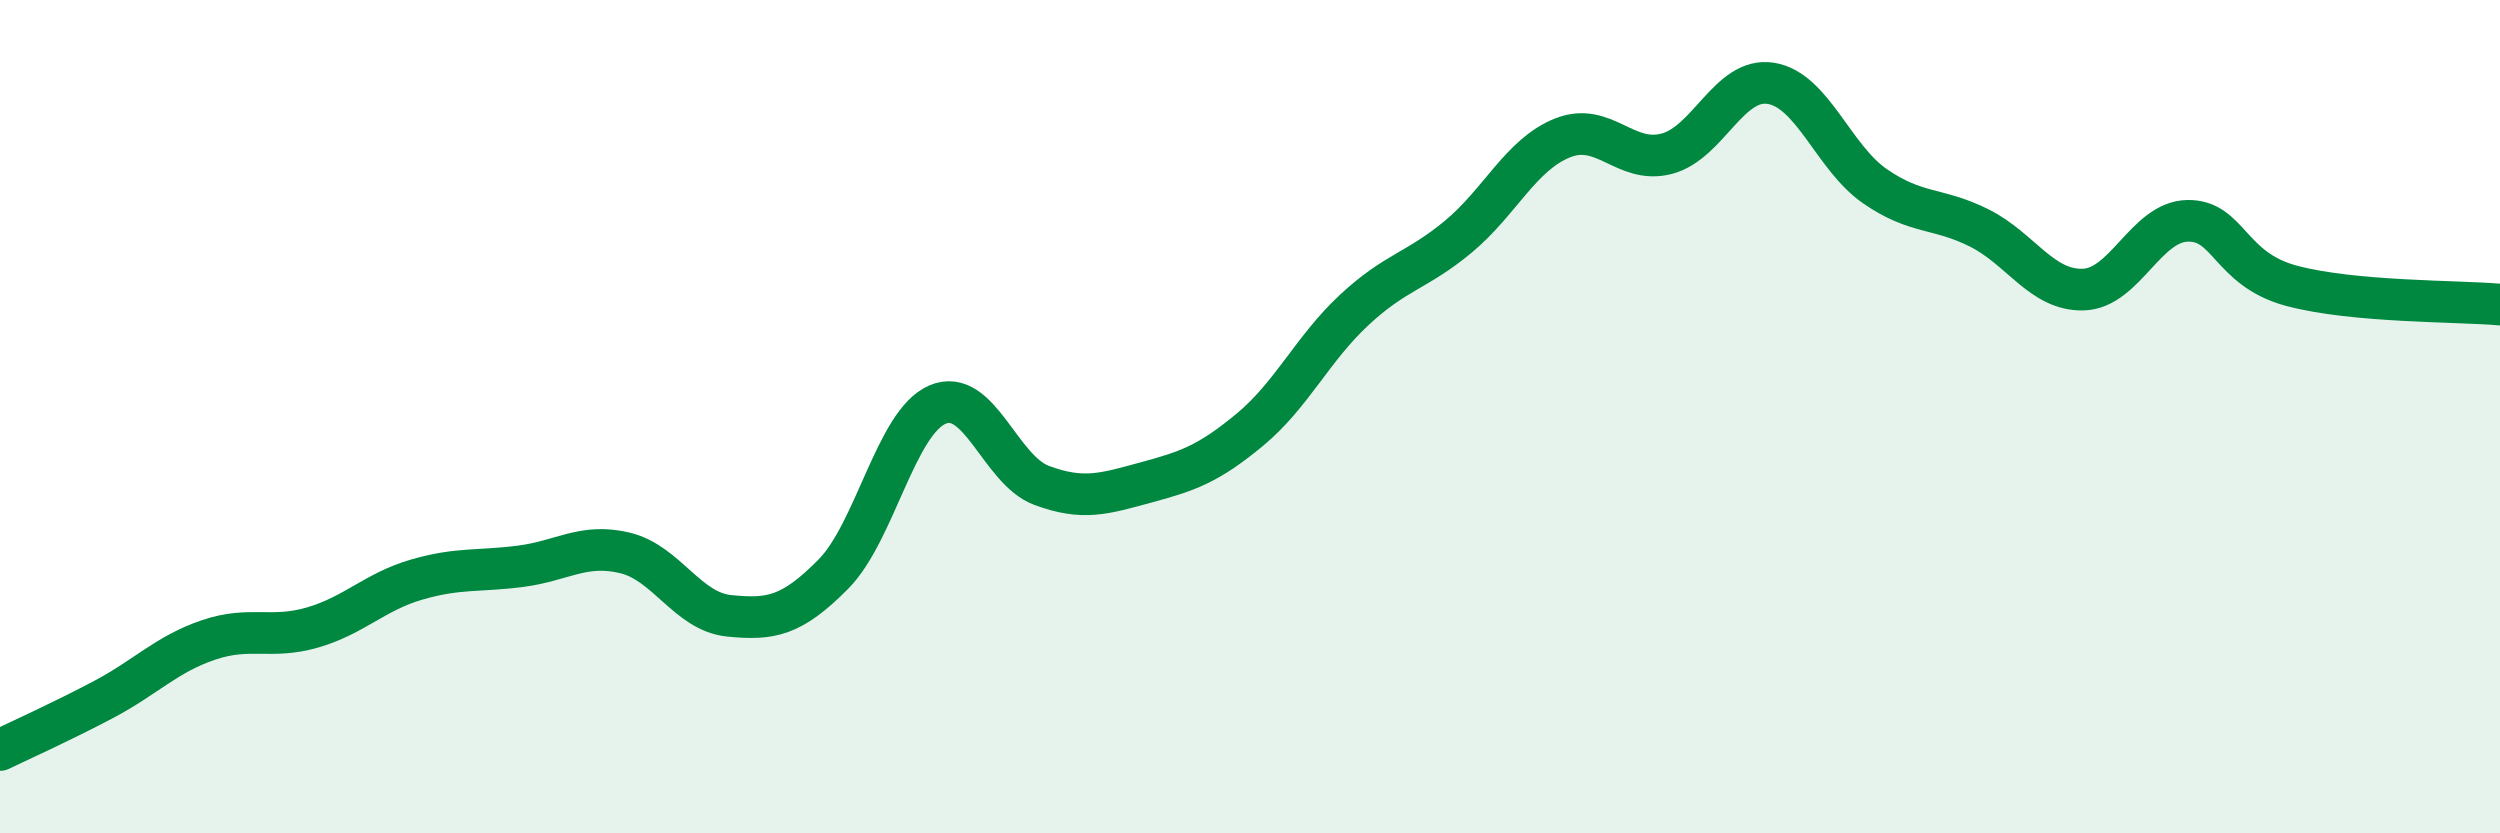
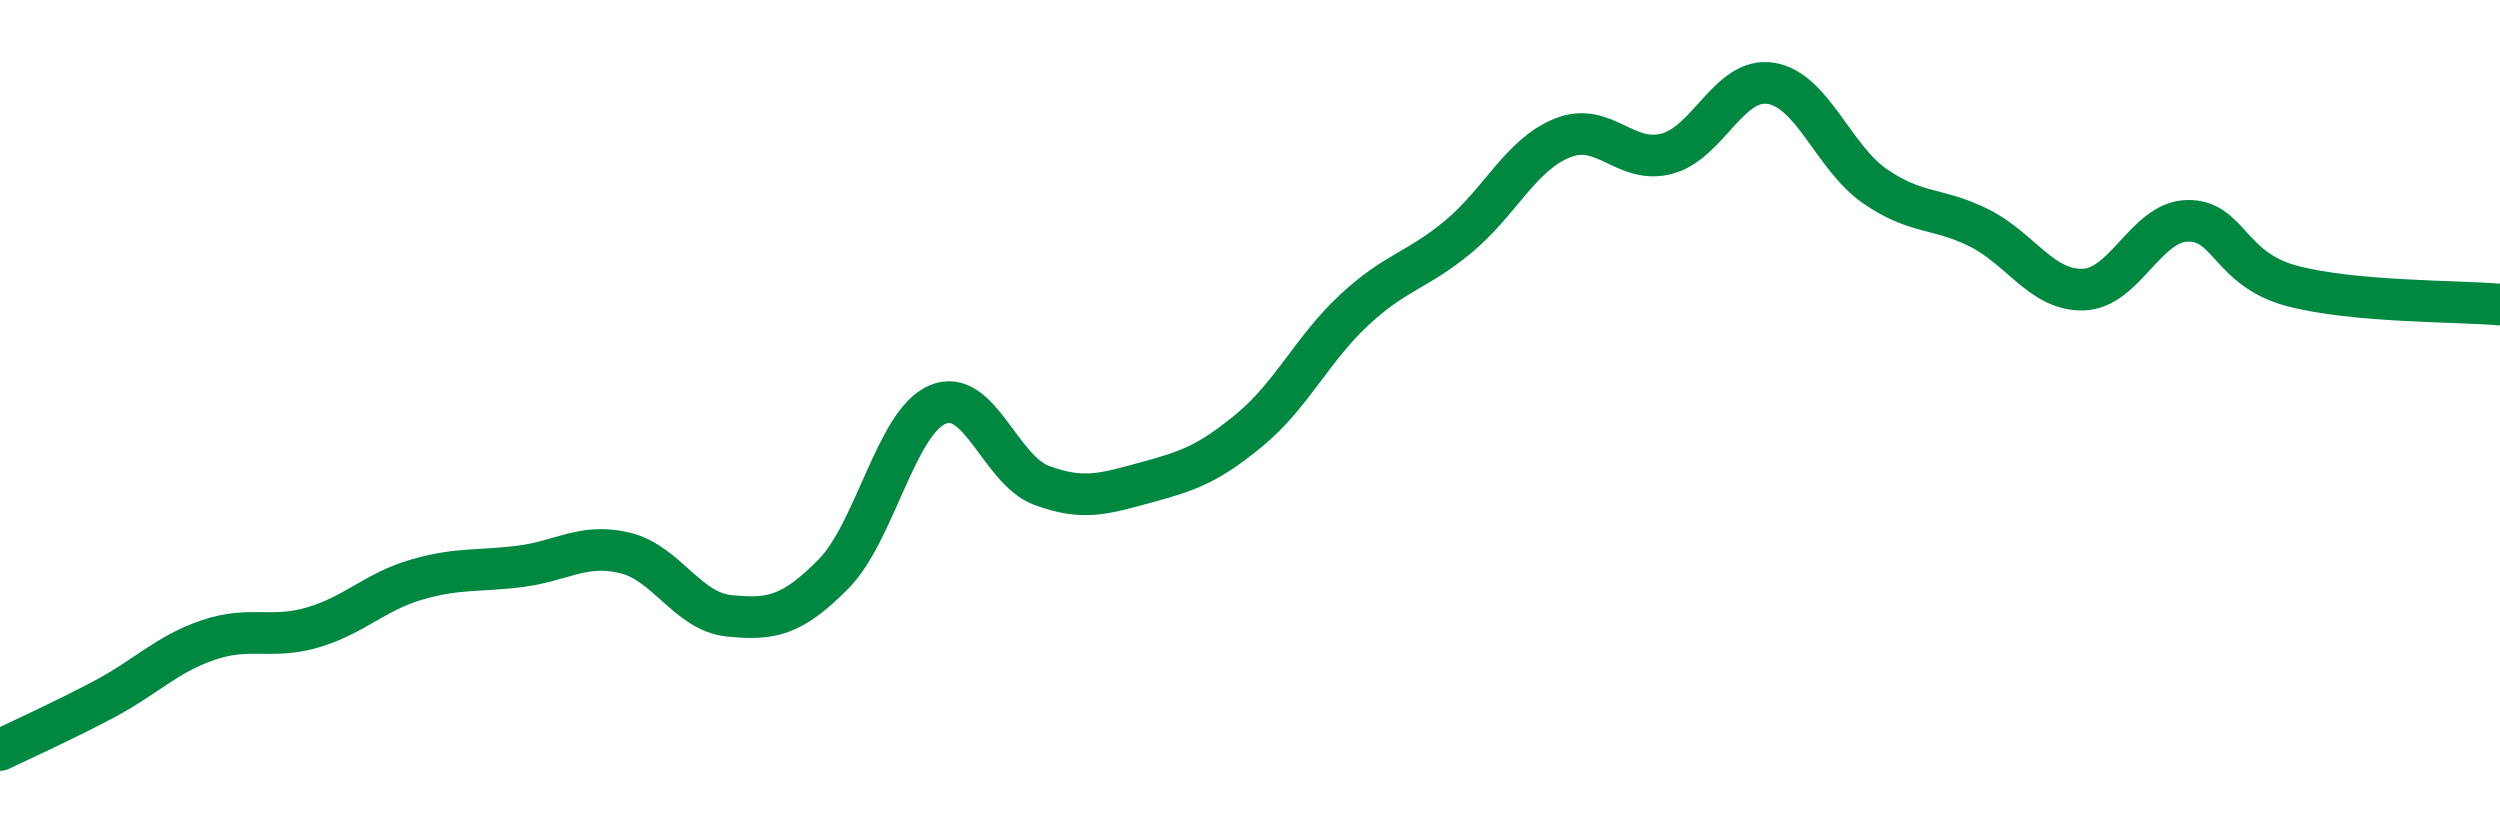
<svg xmlns="http://www.w3.org/2000/svg" width="60" height="20" viewBox="0 0 60 20">
-   <path d="M 0,18 C 0.5,17.76 1.5,17.31 2.5,16.78 C 3.5,16.25 4,15.7 5,15.36 C 6,15.02 6.5,15.35 7.5,15.06 C 8.5,14.77 9,14.2 10,13.91 C 11,13.62 11.5,13.72 12.5,13.59 C 13.5,13.46 14,13.03 15,13.27 C 16,13.51 16.5,14.68 17.5,14.78 C 18.5,14.88 19,14.79 20,13.78 C 21,12.77 21.5,10.14 22.5,9.71 C 23.5,9.28 24,11.28 25,11.65 C 26,12.02 26.5,11.85 27.5,11.58 C 28.5,11.31 29,11.14 30,10.31 C 31,9.48 31.5,8.37 32.5,7.44 C 33.5,6.51 34,6.51 35,5.68 C 36,4.85 36.5,3.71 37.5,3.31 C 38.5,2.91 39,3.95 40,3.69 C 41,3.43 41.5,1.84 42.5,2 C 43.5,2.16 44,3.78 45,4.47 C 46,5.16 46.5,4.97 47.5,5.47 C 48.5,5.97 49,6.98 50,6.95 C 51,6.92 51.5,5.32 52.5,5.3 C 53.5,5.28 53.5,6.46 55,6.86 C 56.5,7.26 59,7.22 60,7.31L60 20L0 20Z" fill="#008740" opacity="0.1" stroke-linecap="round" stroke-linejoin="round" />
  <path d="M 0,18 C 0.5,17.76 1.5,17.31 2.5,16.78 C 3.5,16.25 4,15.7 5,15.36 C 6,15.02 6.5,15.35 7.5,15.06 C 8.5,14.77 9,14.2 10,13.91 C 11,13.62 11.5,13.72 12.5,13.59 C 13.5,13.46 14,13.03 15,13.27 C 16,13.51 16.5,14.68 17.5,14.78 C 18.5,14.88 19,14.79 20,13.78 C 21,12.77 21.5,10.14 22.5,9.71 C 23.5,9.28 24,11.28 25,11.65 C 26,12.02 26.5,11.85 27.5,11.58 C 28.5,11.31 29,11.14 30,10.31 C 31,9.48 31.5,8.37 32.5,7.44 C 33.5,6.51 34,6.51 35,5.68 C 36,4.85 36.5,3.71 37.5,3.31 C 38.5,2.91 39,3.95 40,3.69 C 41,3.43 41.5,1.84 42.5,2 C 43.5,2.16 44,3.78 45,4.47 C 46,5.16 46.5,4.97 47.5,5.47 C 48.5,5.97 49,6.98 50,6.95 C 51,6.92 51.5,5.32 52.5,5.3 C 53.5,5.28 53.5,6.46 55,6.86 C 56.5,7.26 59,7.22 60,7.31" stroke="#008740" stroke-width="1" fill="none" stroke-linecap="round" stroke-linejoin="round" />
</svg>